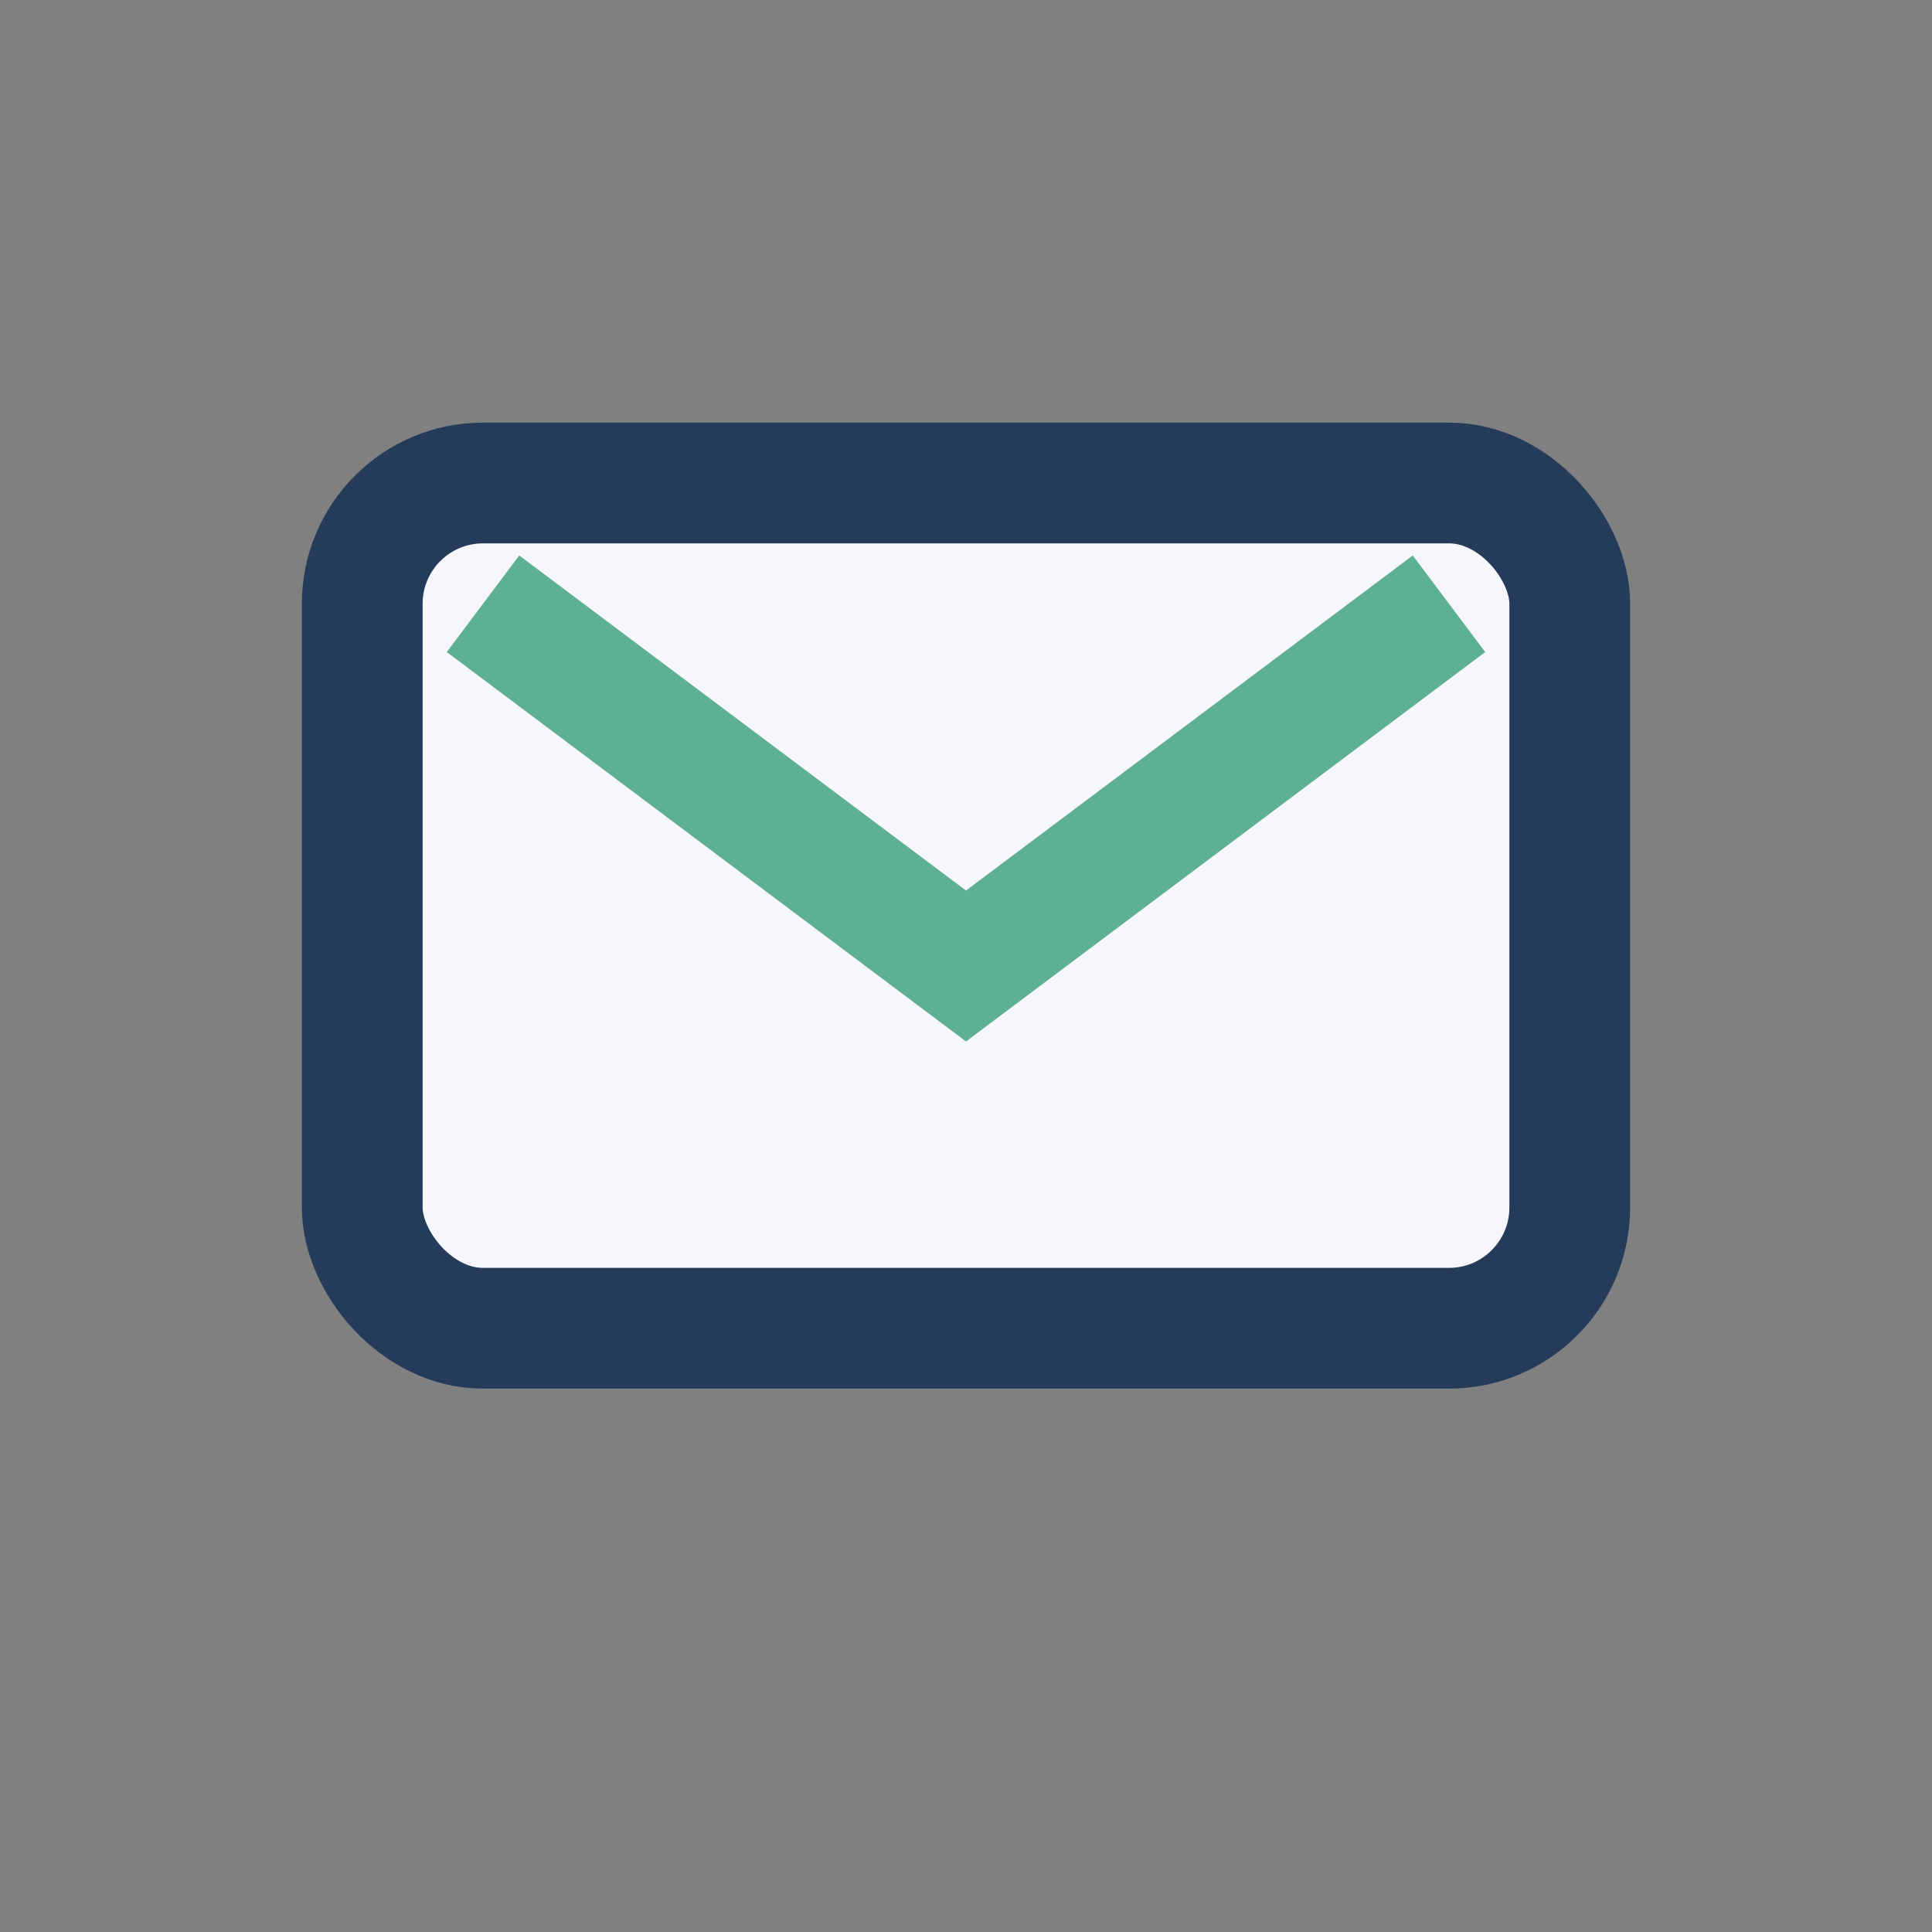
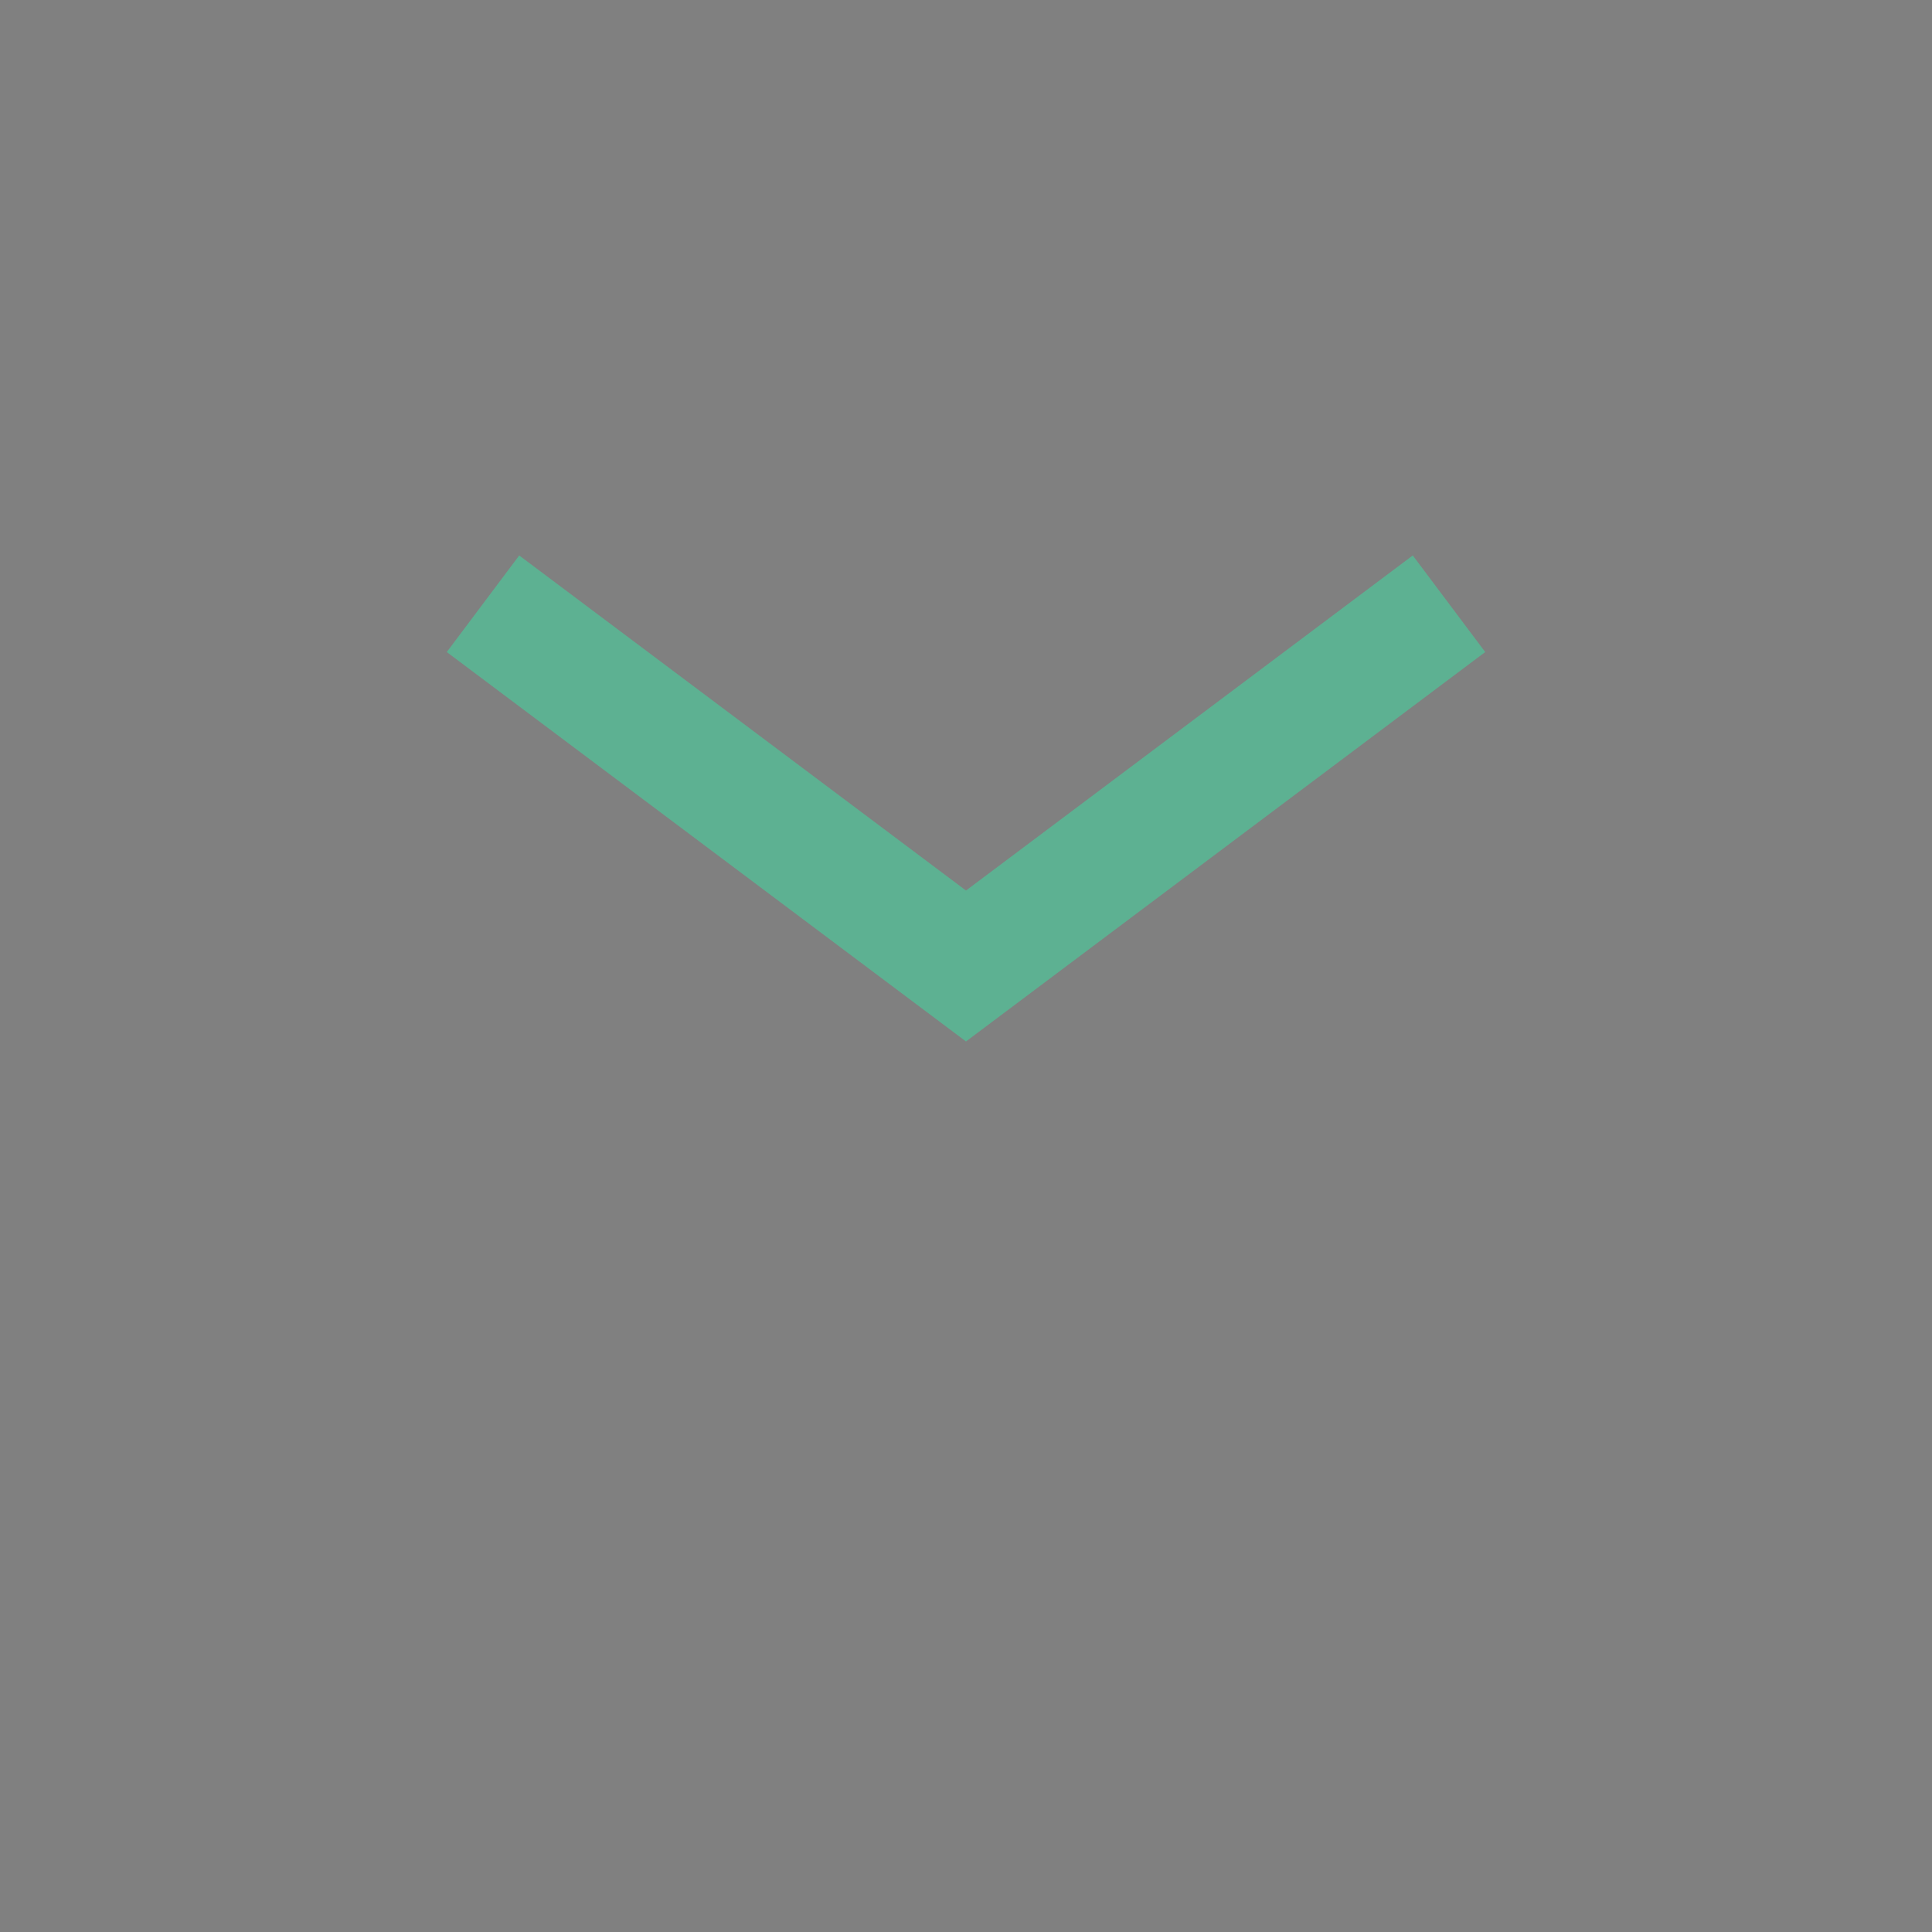
<svg xmlns="http://www.w3.org/2000/svg" width="32" height="32" viewBox="0 0 32 32">
  <rect x="0" y="0" width="32" height="32" fill="#808080" stroke="none" />
-   <rect x="6" y="8" width="20" height="14" rx="2" fill="#F6F7FB" stroke="#243C5A" stroke-width="2" />
  <path d="M8 10l8 6 8-6" stroke="#5DB192" stroke-width="2" fill="none" />
</svg>